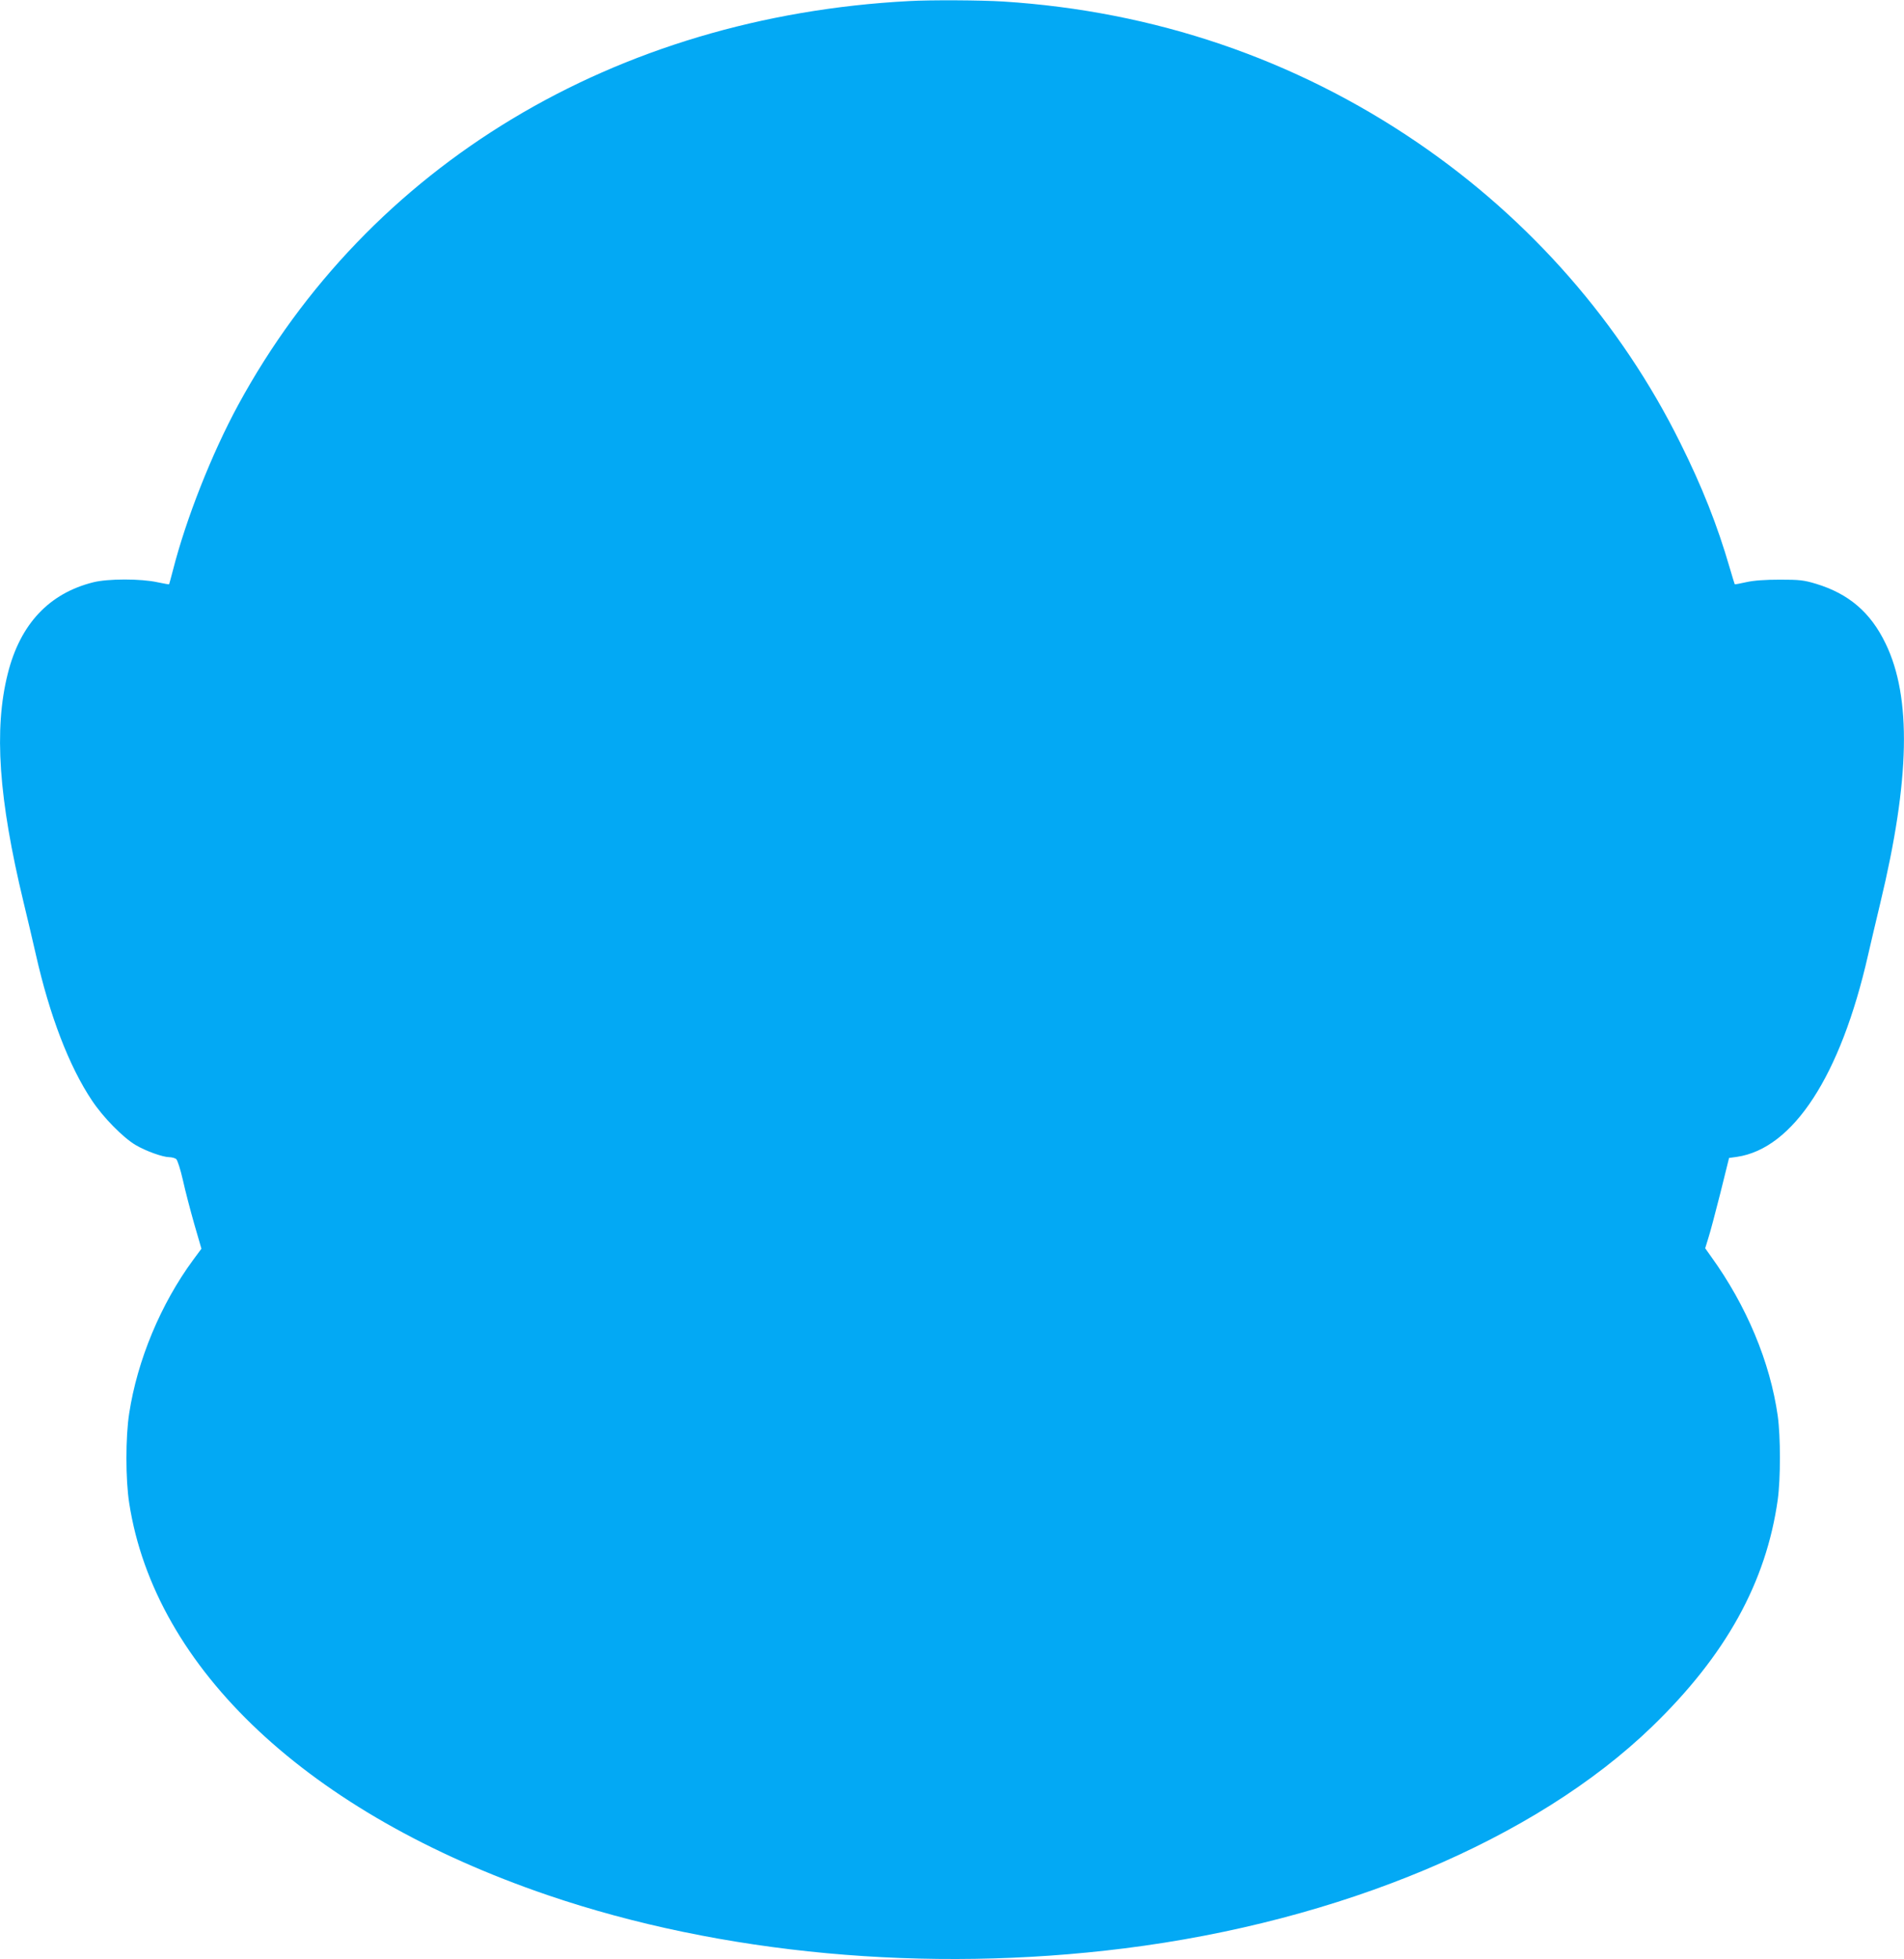
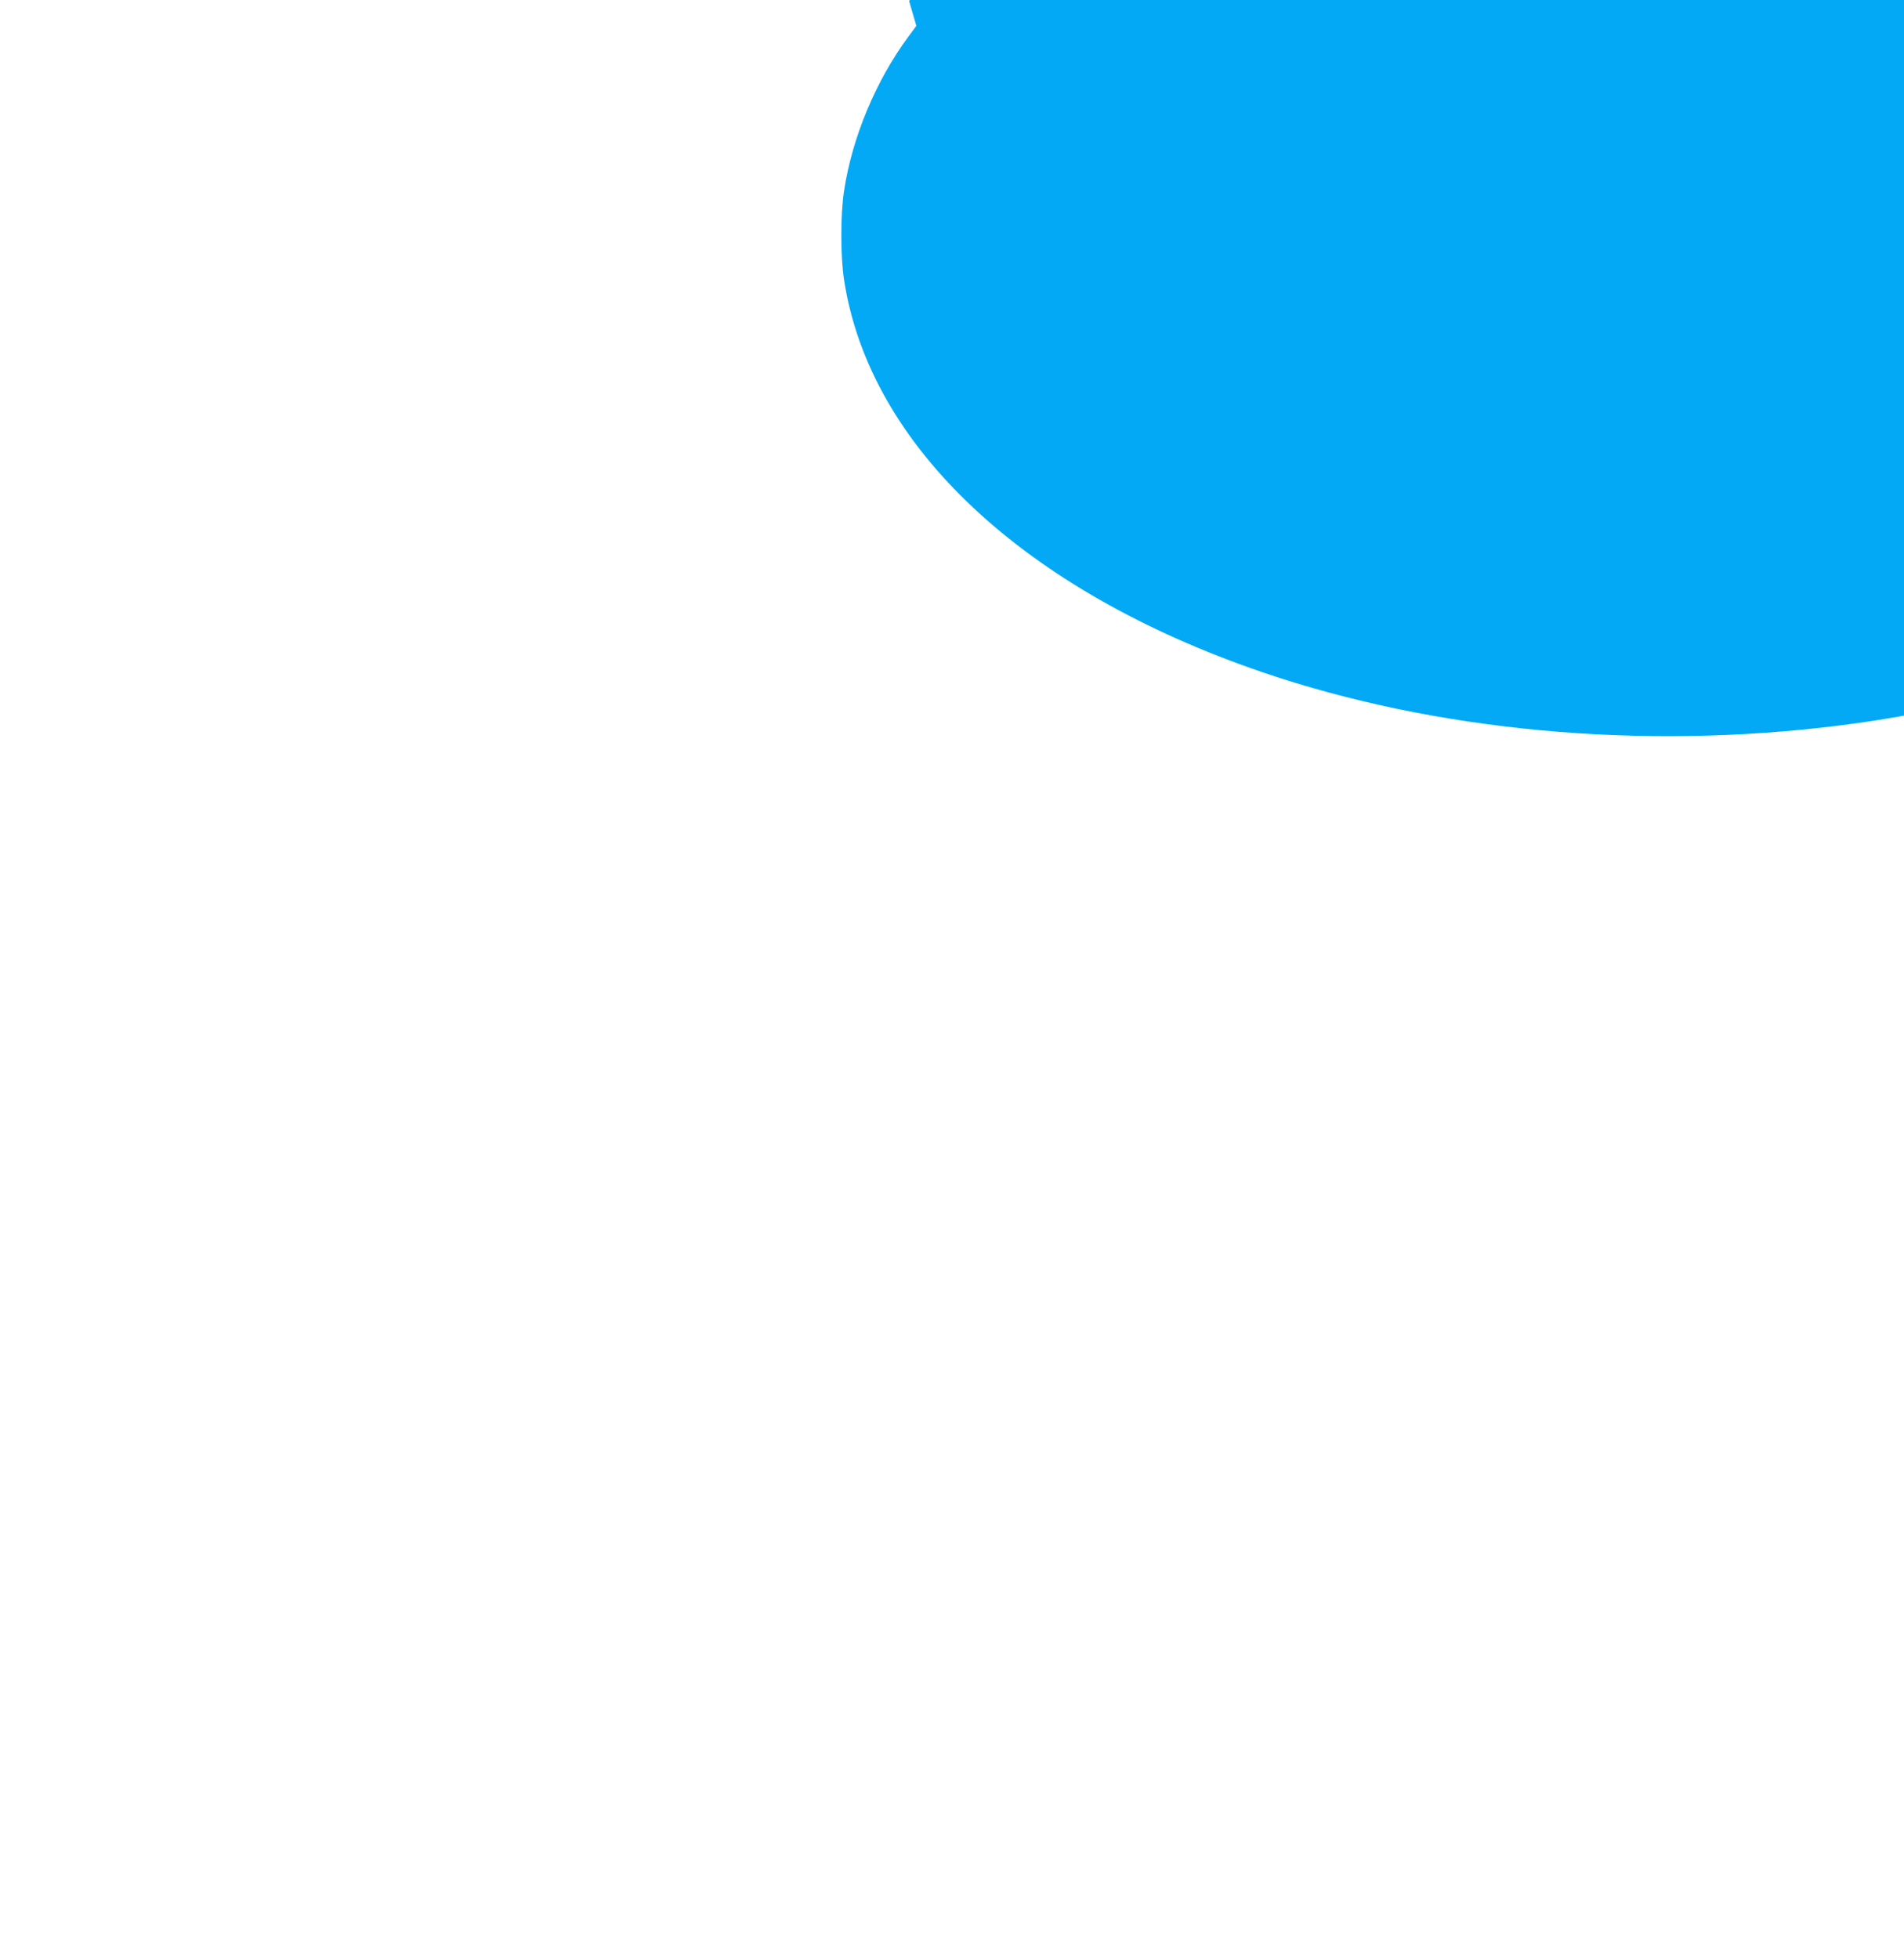
<svg xmlns="http://www.w3.org/2000/svg" version="1.0" width="1244pt" height="1280pt" viewBox="0 0 1244 1280" preserveAspectRatio="xMidYMid meet">
  <g transform="translate(0,1280) scale(0.1,-0.1)" fill="#03a9f4" stroke="none">
-     <path d="M5940 12793 c-1921 -101 -3532 -1071 -4384 -2639 -172 -317 -340 -742 -426 -1079 -13 -49 -24 -91 -25 -92 -1 -2 -35 5 -76 13 -108 24 -323 24 -419 0 -289 -72 -478 -273 -559 -596 -92 -364 -60 -819 103 -1495 24 -99 60 -252 80 -340 90 -399 217 -731 367 -955 74 -111 201 -240 284 -290 68 -40 176 -79 221 -80 16 0 37 -6 45 -12 9 -8 28 -68 44 -138 15 -69 49 -198 74 -286 l47 -162 -54 -73 c-212 -288 -365 -656 -418 -1003 -24 -152 -24 -433 0 -585 167 -1085 1176 -2030 2734 -2562 1132 -386 2476 -510 3767 -348 1413 177 2687 712 3449 1449 482 466 745 942 821 1482 19 139 19 411 0 548 -50 352 -204 720 -435 1040 l-39 55 20 65 c12 36 47 169 79 295 l57 230 51 7 c368 54 678 530 857 1318 20 85 55 238 80 340 194 806 205 1344 35 1695 -98 204 -241 326 -455 391 -80 24 -107 27 -235 27 -97 0 -169 -5 -219 -16 -41 -9 -76 -16 -77 -14 -1 1 -16 50 -33 108 -80 276 -180 529 -322 814 -388 784 -981 1461 -1717 1963 -802 547 -1719 859 -2707 922 -144 9 -474 11 -615 3z" />
+     <path d="M5940 12793 l47 -162 -54 -73 c-212 -288 -365 -656 -418 -1003 -24 -152 -24 -433 0 -585 167 -1085 1176 -2030 2734 -2562 1132 -386 2476 -510 3767 -348 1413 177 2687 712 3449 1449 482 466 745 942 821 1482 19 139 19 411 0 548 -50 352 -204 720 -435 1040 l-39 55 20 65 c12 36 47 169 79 295 l57 230 51 7 c368 54 678 530 857 1318 20 85 55 238 80 340 194 806 205 1344 35 1695 -98 204 -241 326 -455 391 -80 24 -107 27 -235 27 -97 0 -169 -5 -219 -16 -41 -9 -76 -16 -77 -14 -1 1 -16 50 -33 108 -80 276 -180 529 -322 814 -388 784 -981 1461 -1717 1963 -802 547 -1719 859 -2707 922 -144 9 -474 11 -615 3z" />
  </g>
</svg>